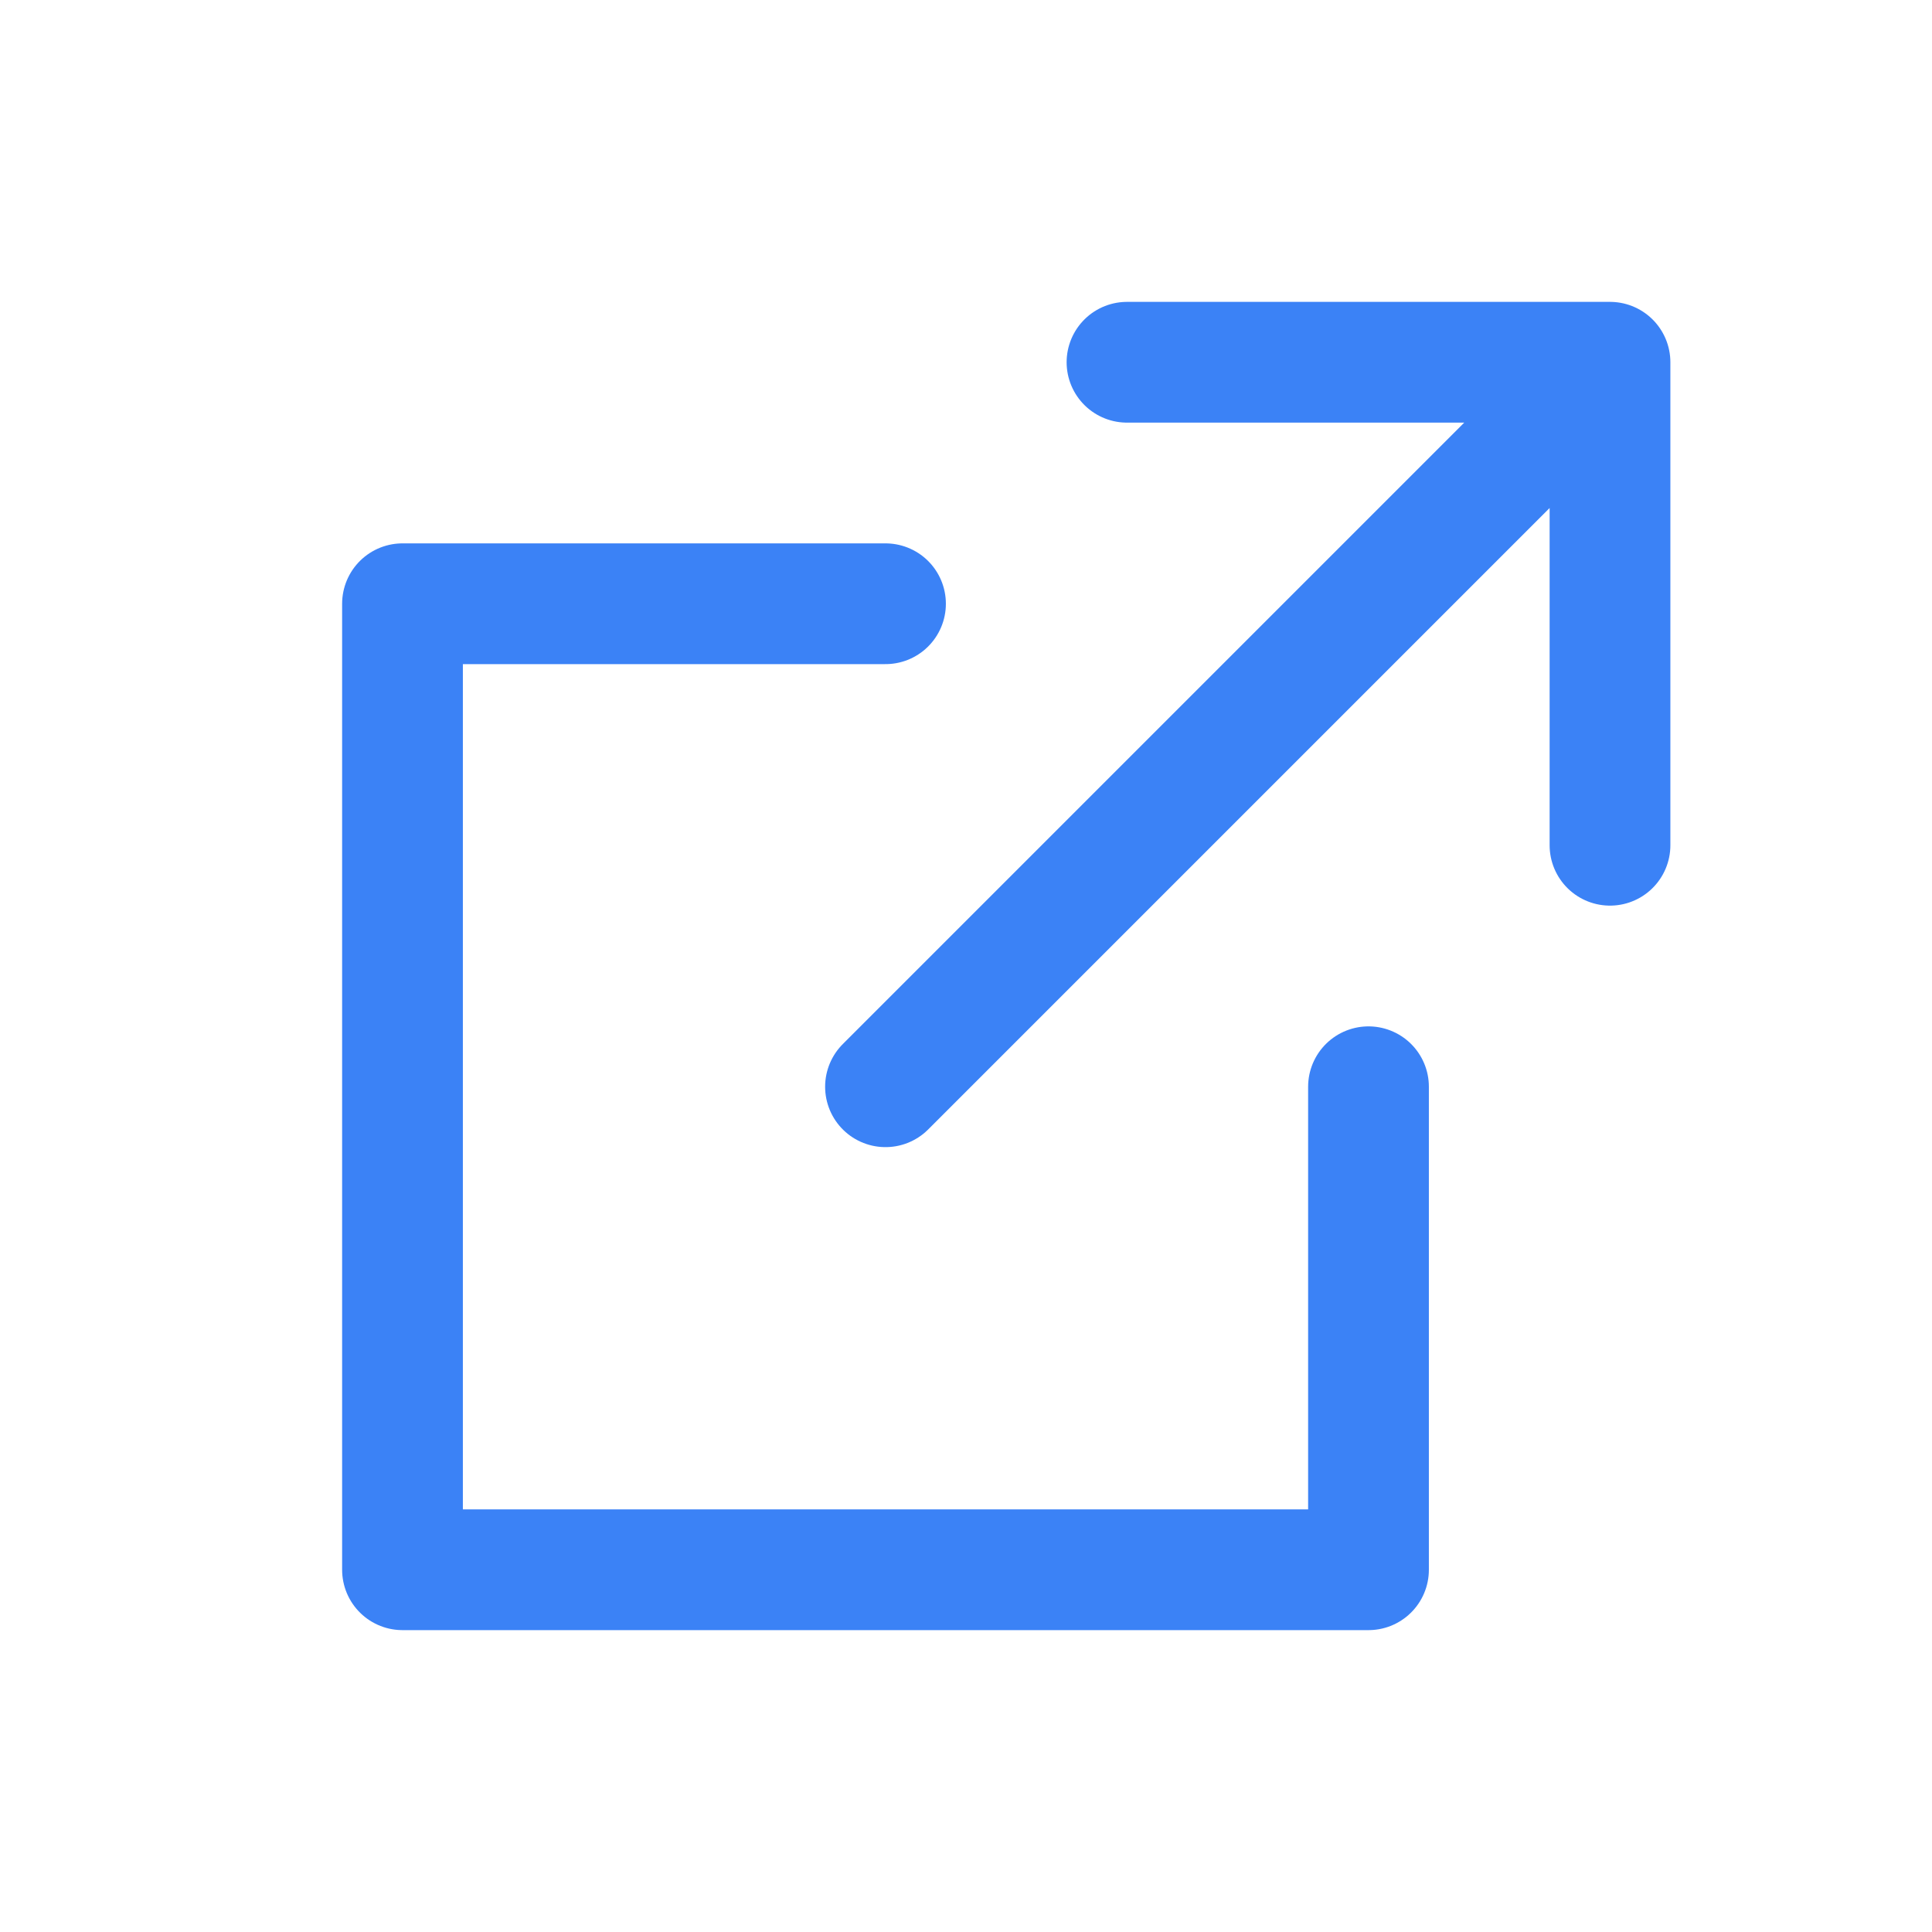
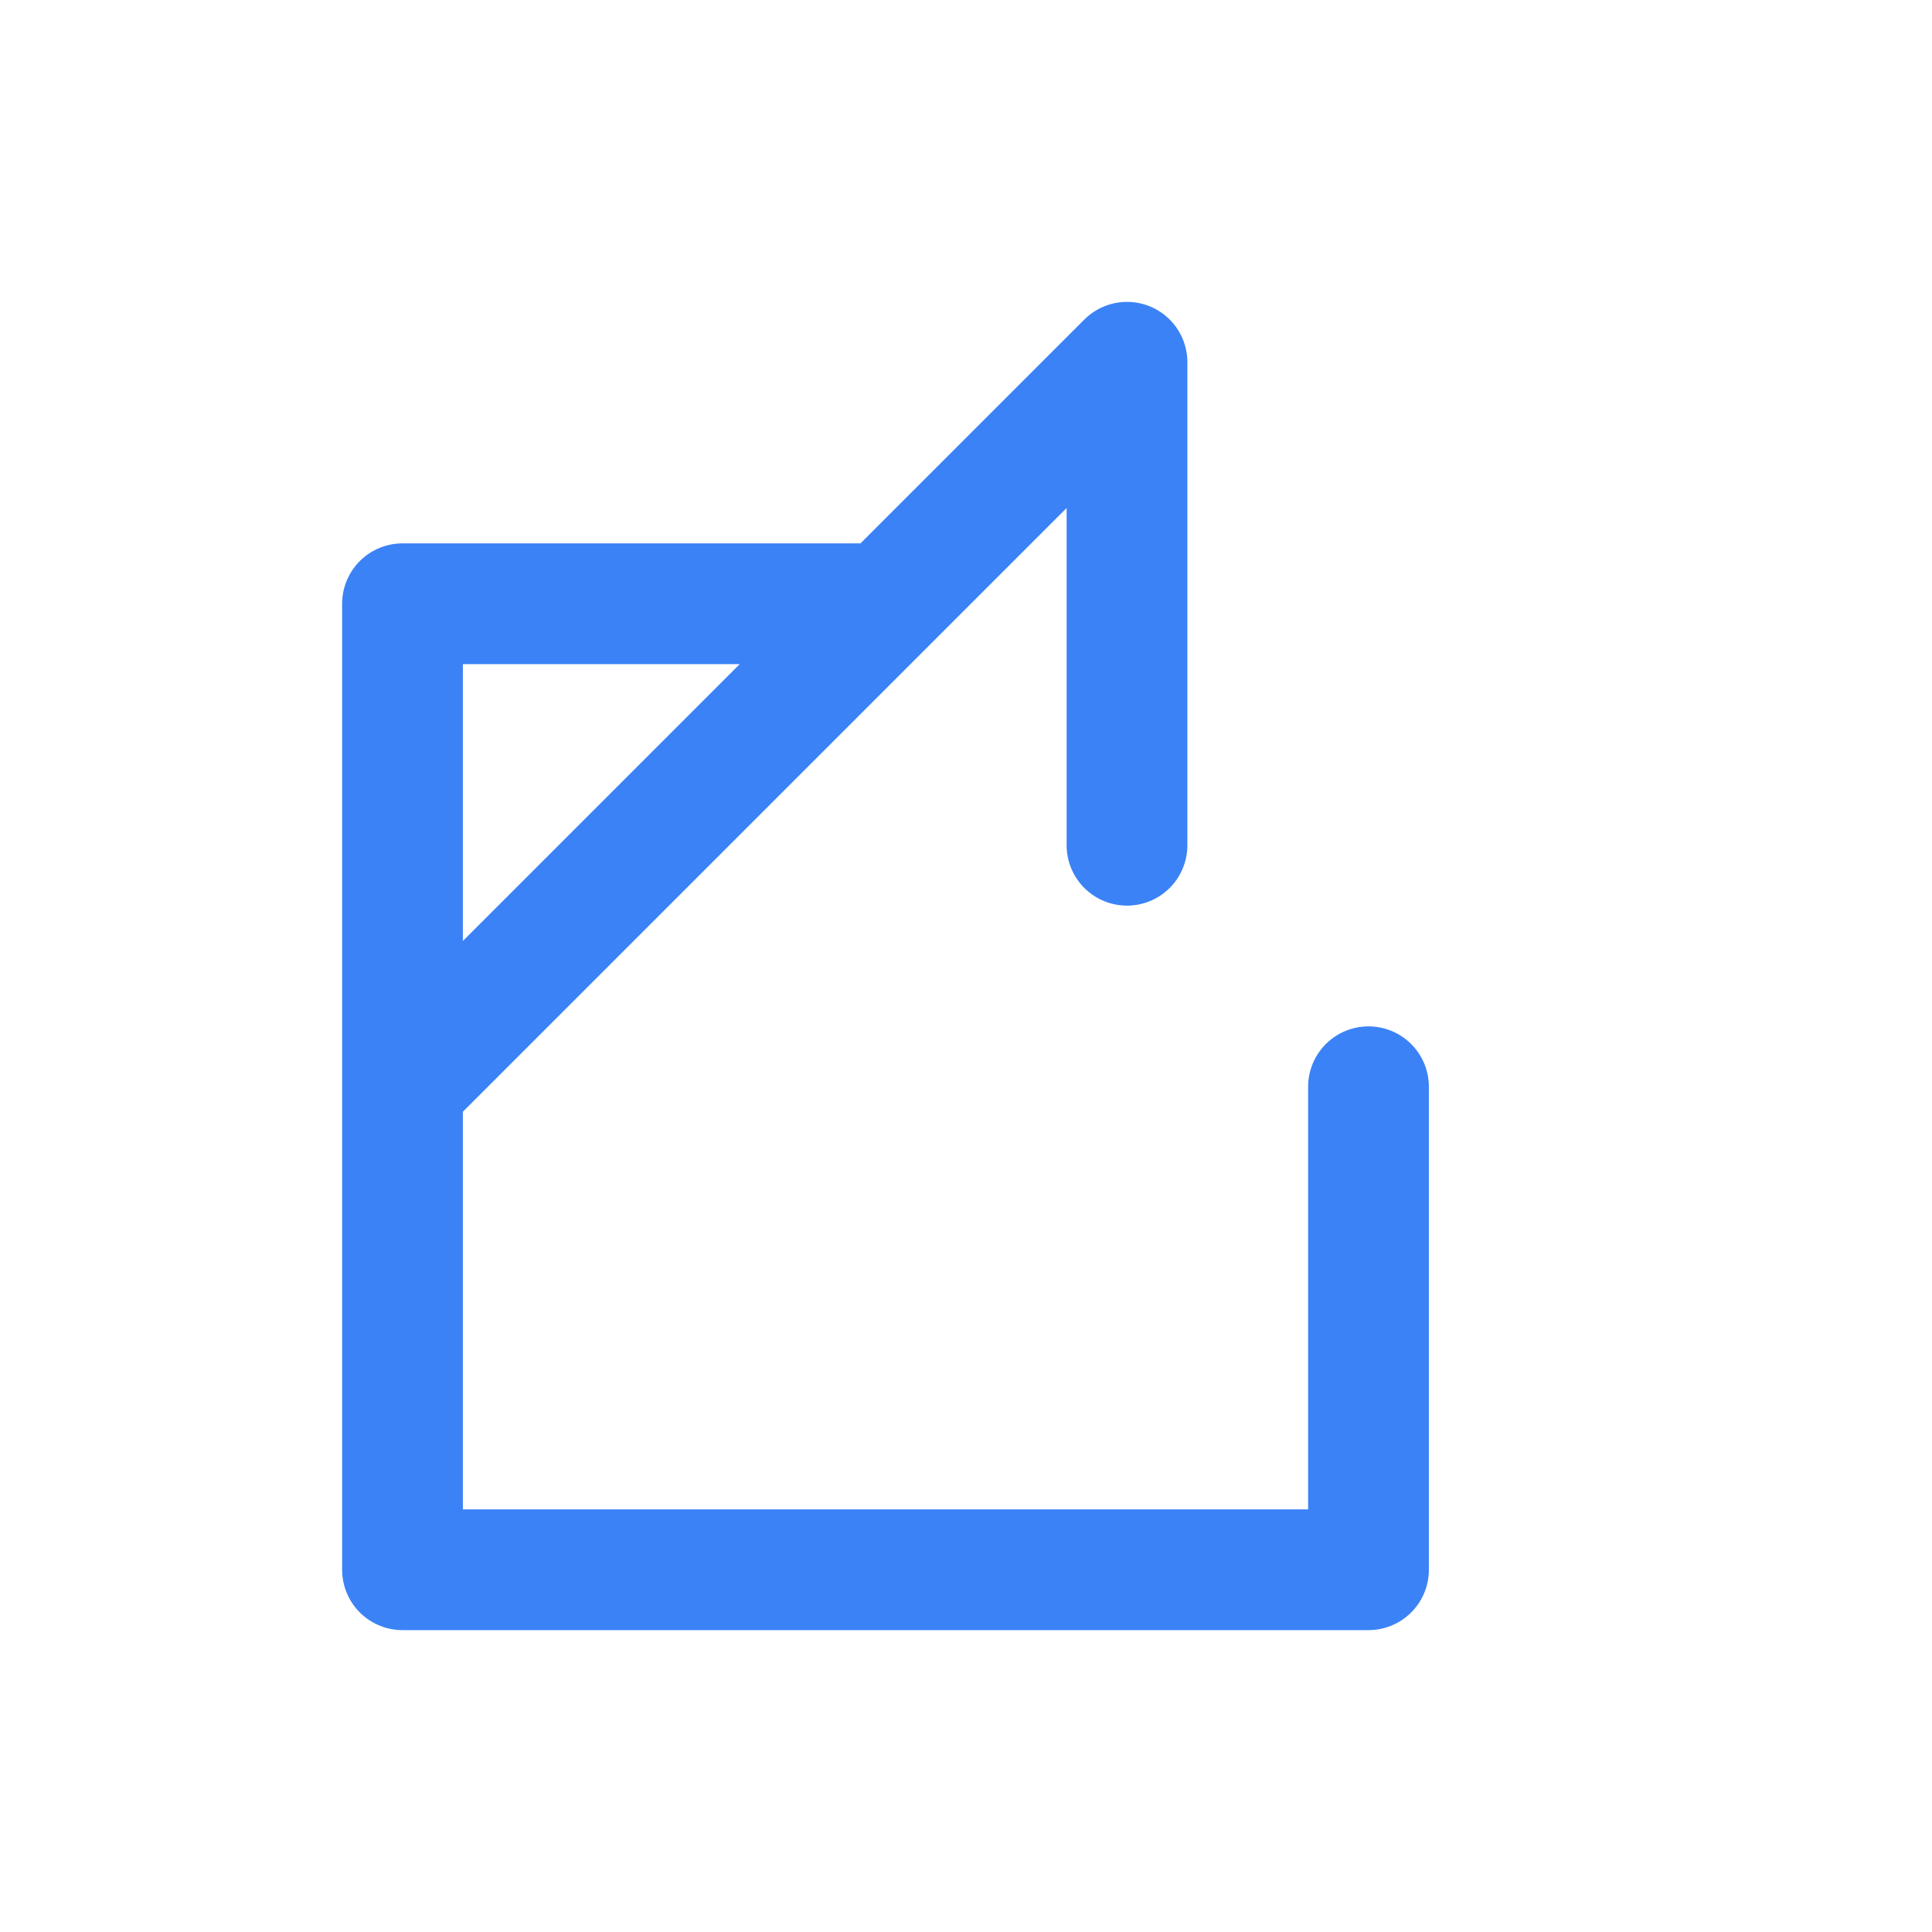
<svg xmlns="http://www.w3.org/2000/svg" width="24" height="24" viewBox="0 0 24 24">
-   <path d="M17 13.5v6H5v-12h6m3-3h6v6m0-6-9 9" class="icon_svg-stroke" stroke="#3b82f6" stroke-width="1.5" fill="none" fill-rule="evenodd" stroke-linecap="round" stroke-linejoin="round" />
+   <path d="M17 13.5v6H5v-12h6m3-3v6m0-6-9 9" class="icon_svg-stroke" stroke="#3b82f6" stroke-width="1.5" fill="none" fill-rule="evenodd" stroke-linecap="round" stroke-linejoin="round" />
</svg>